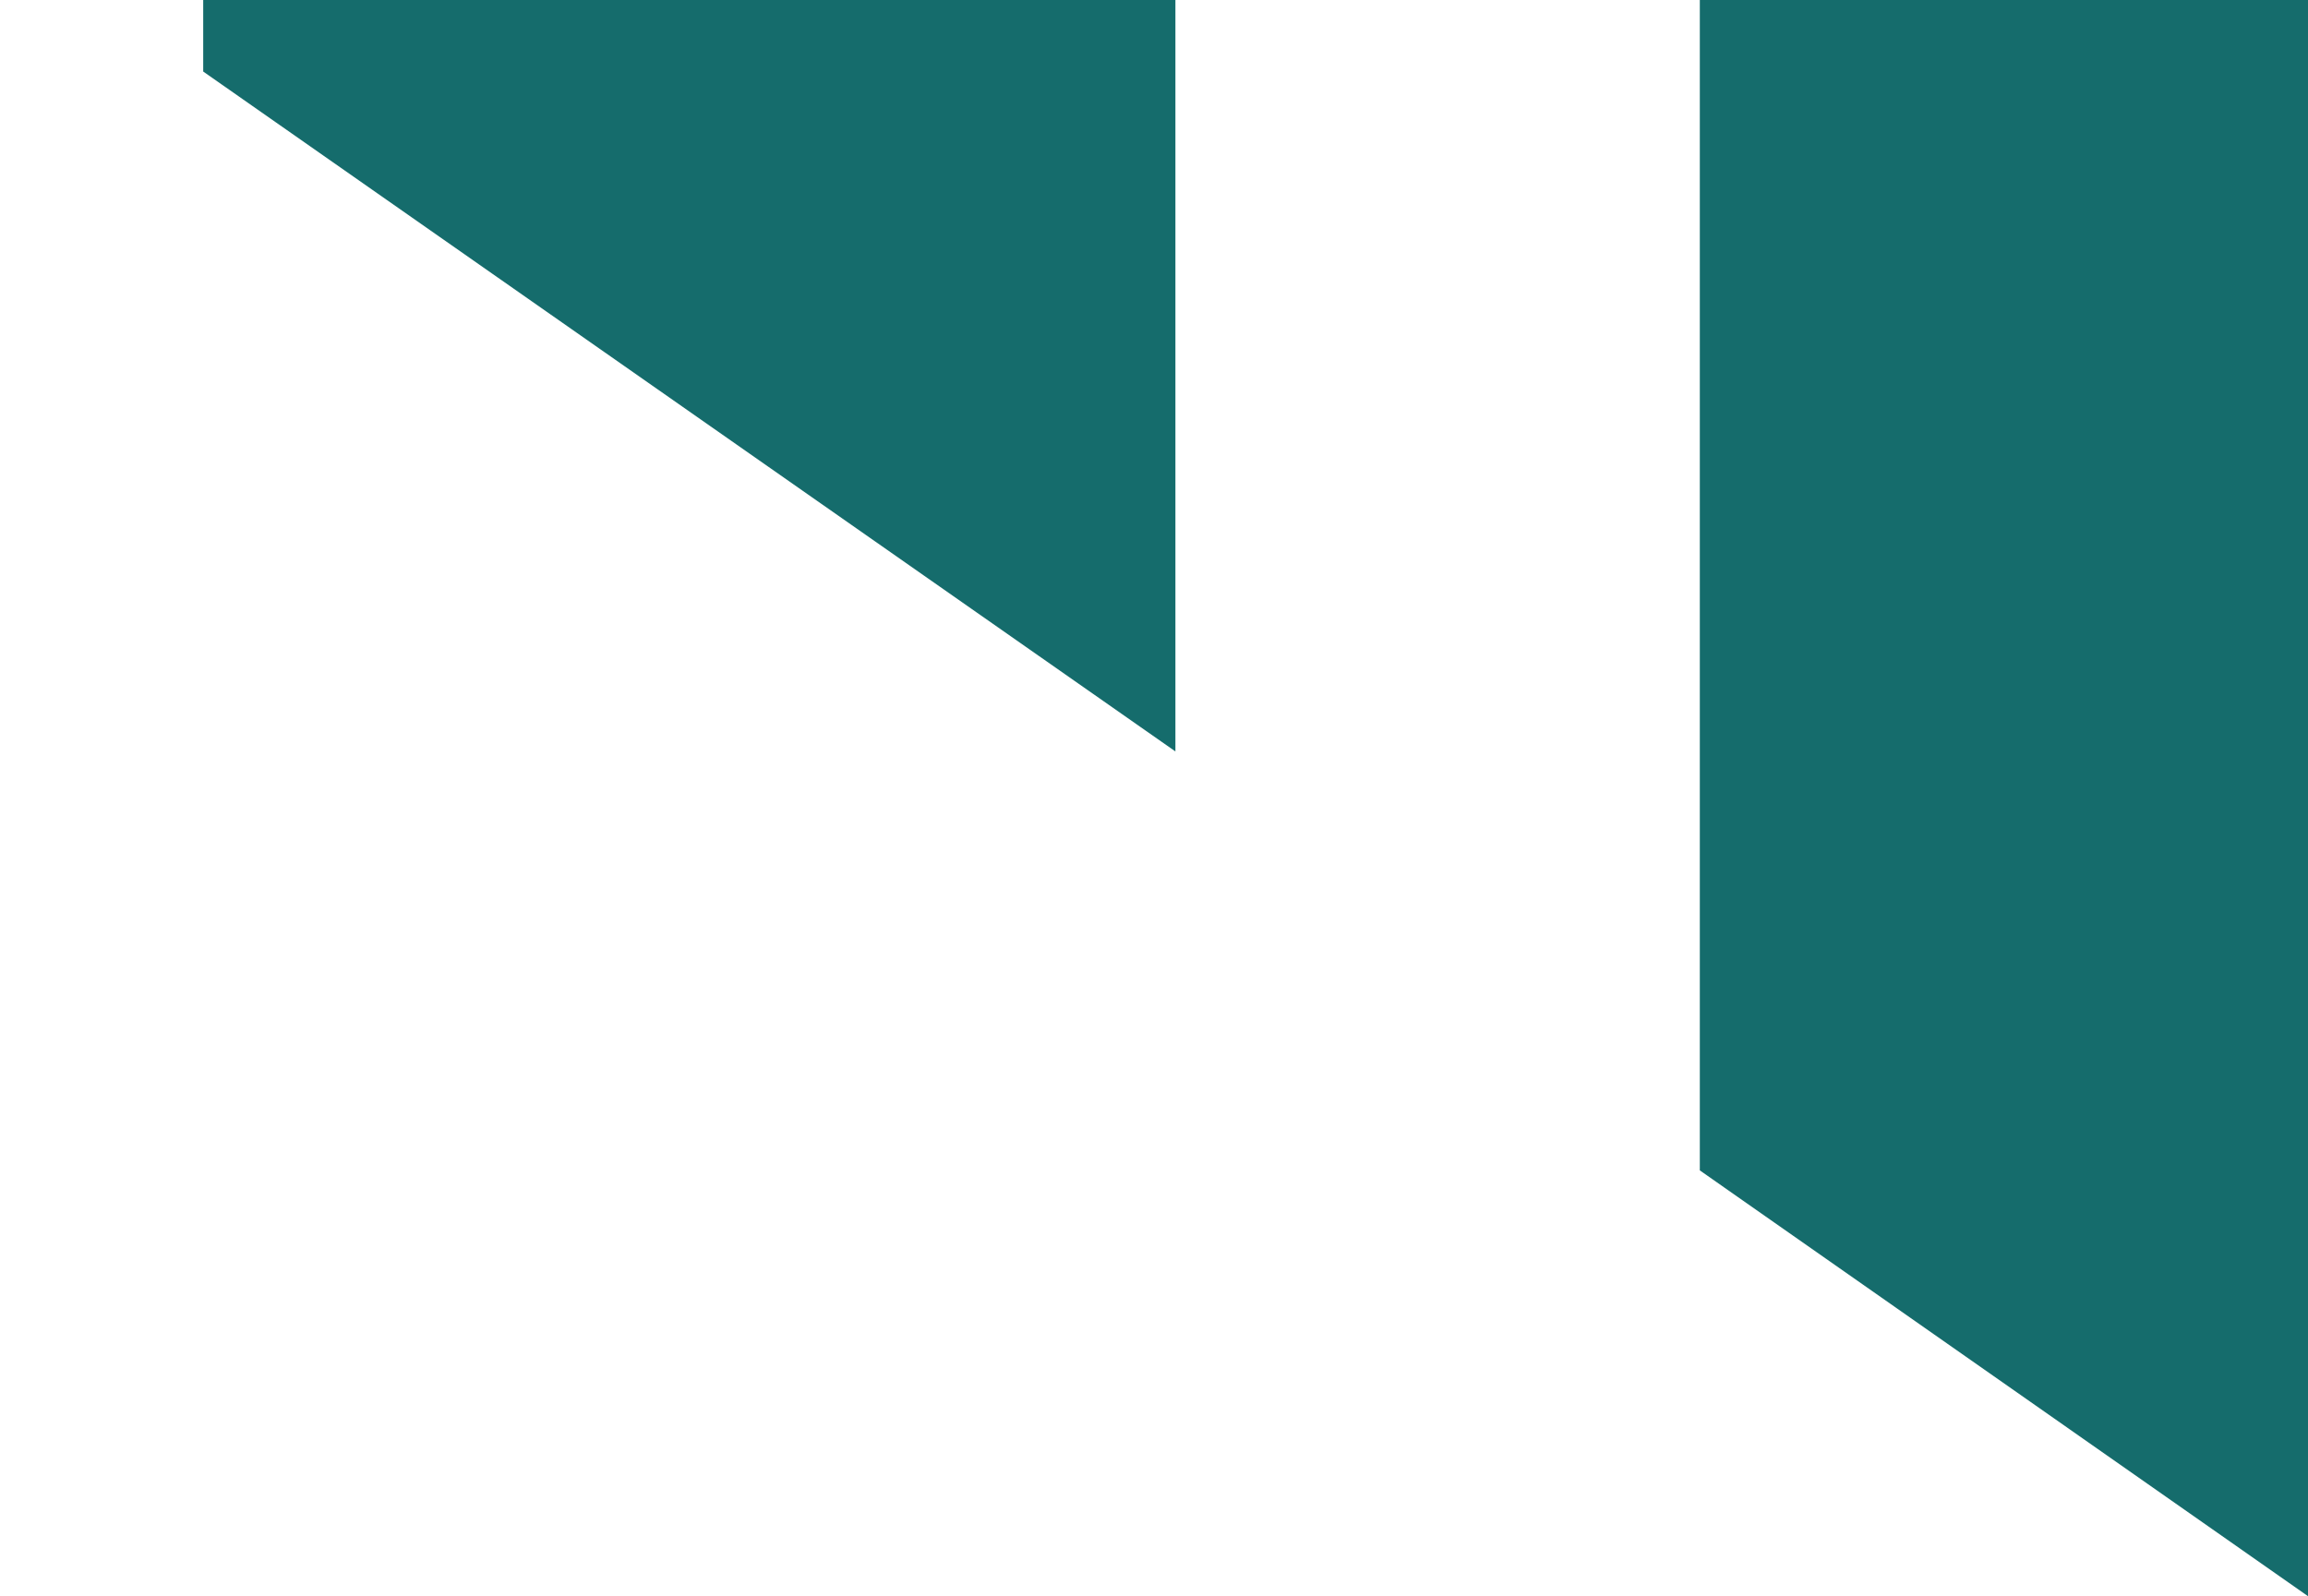
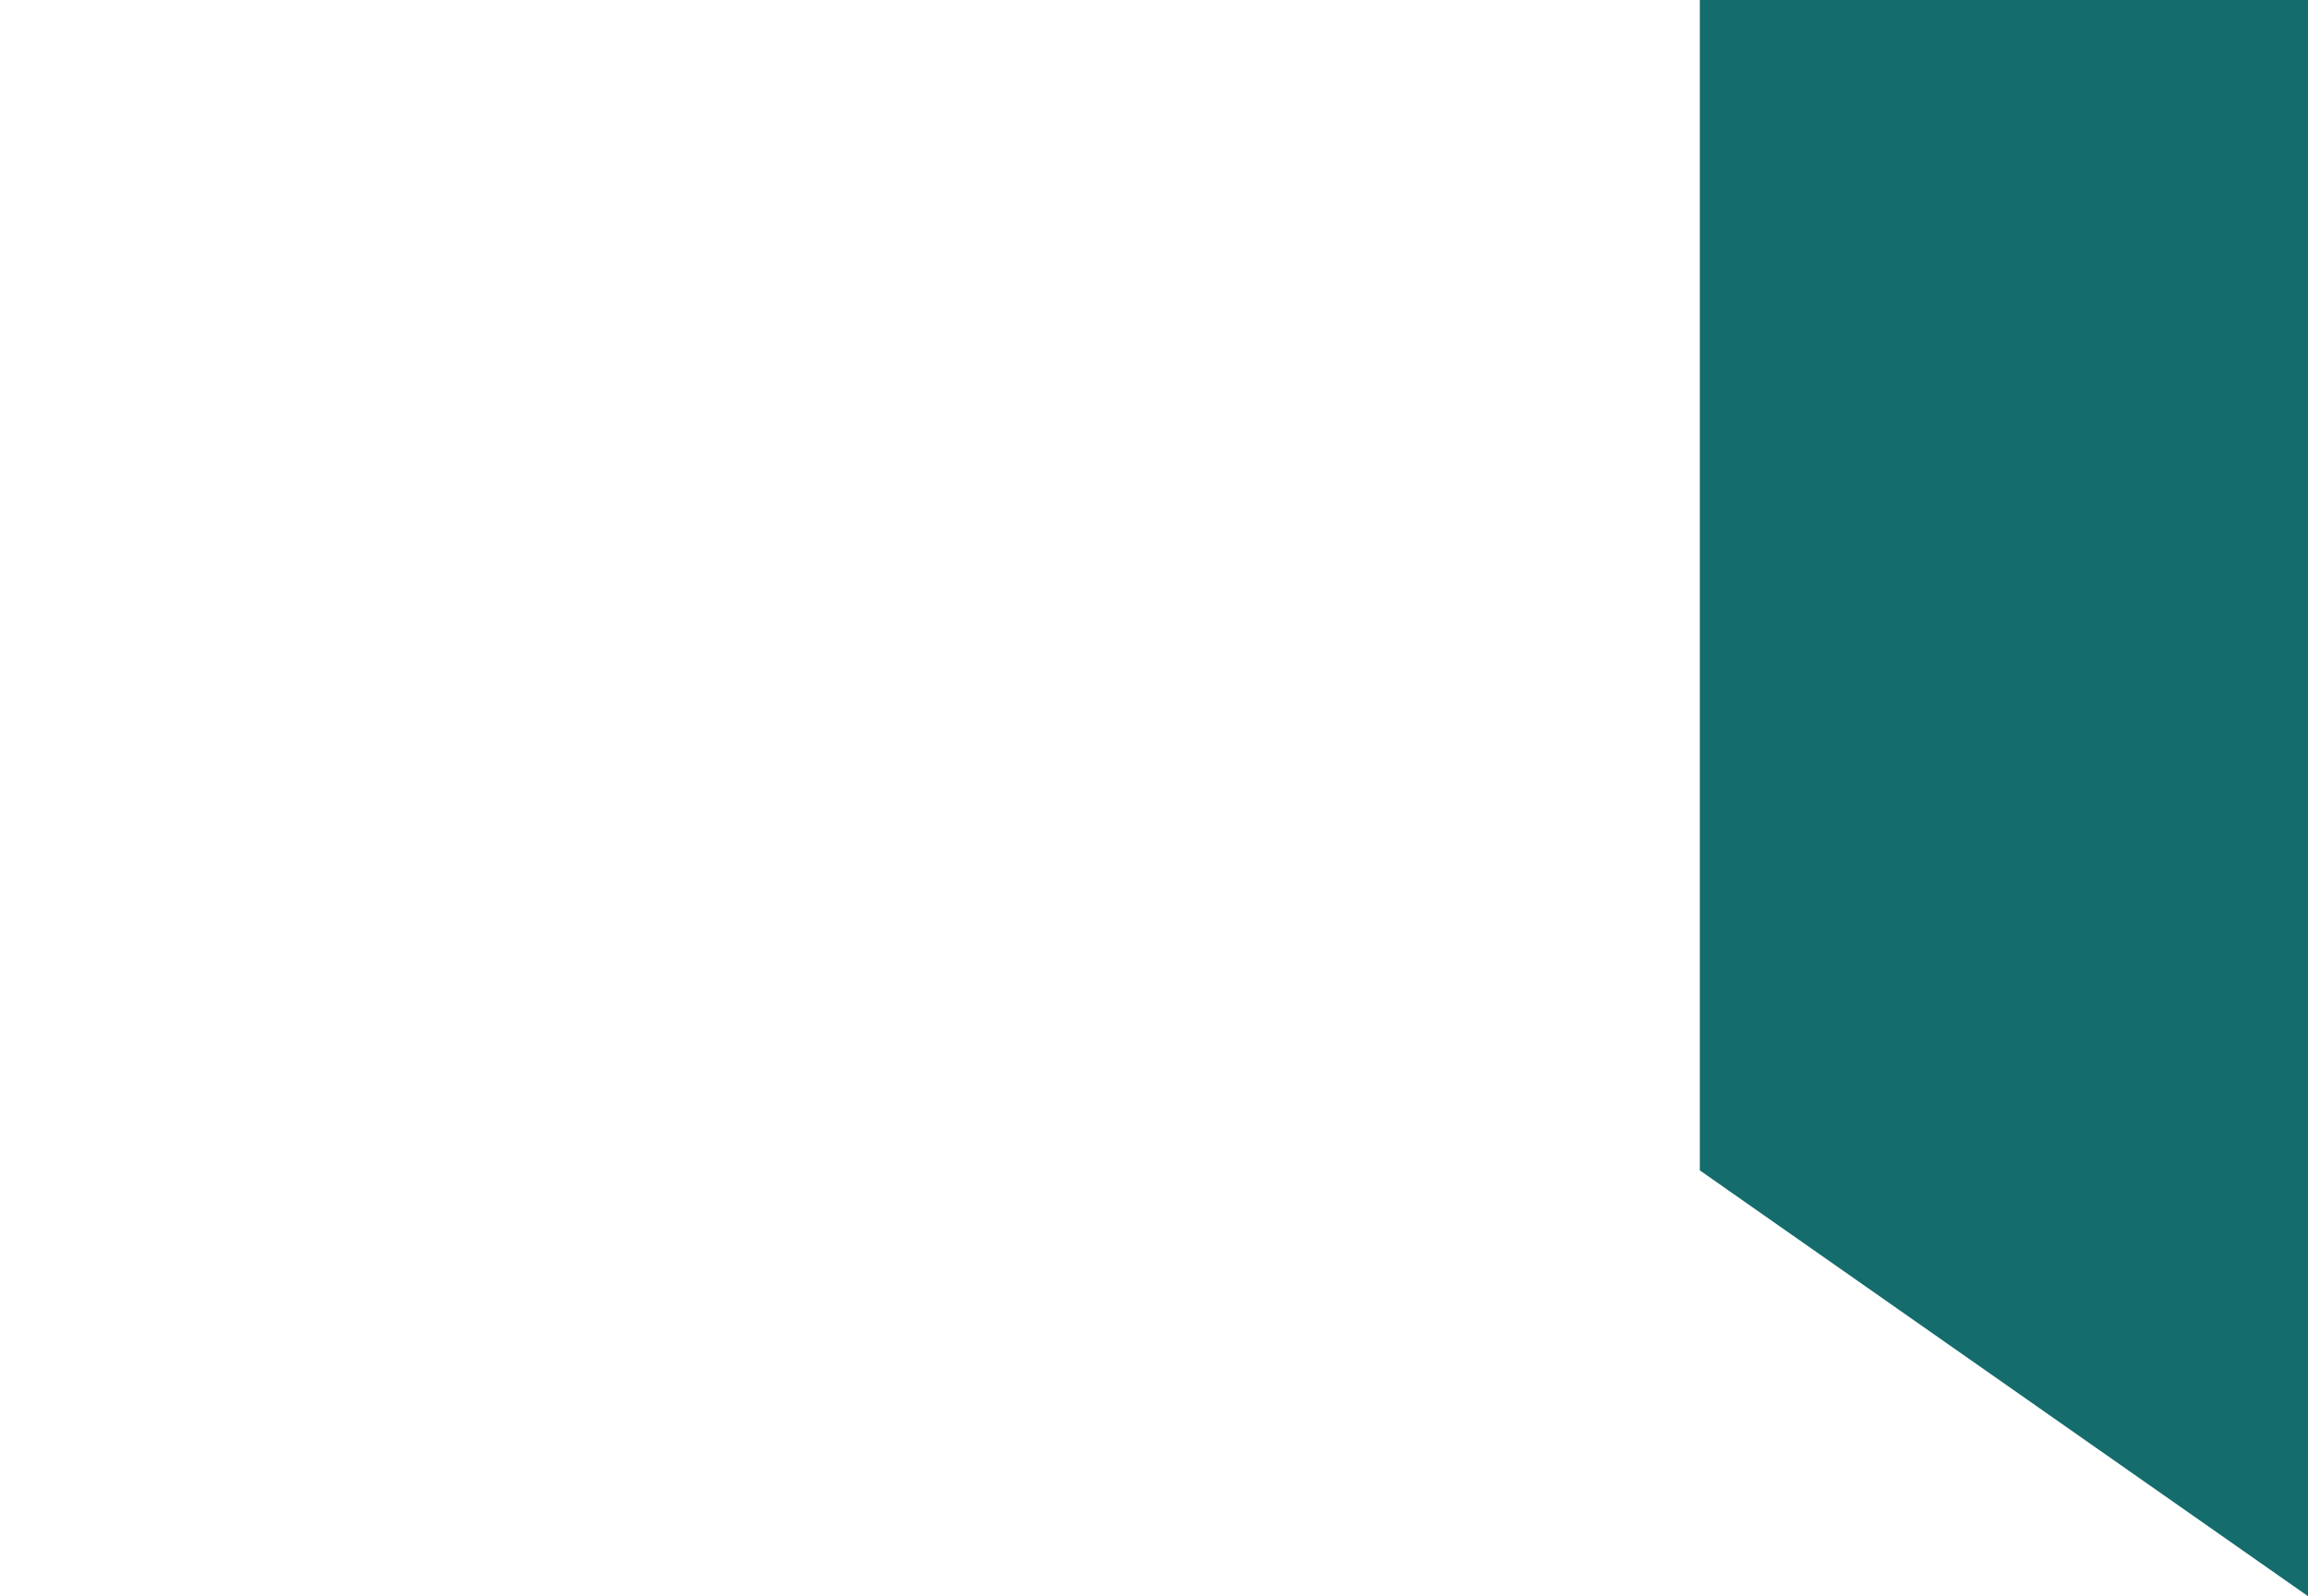
<svg xmlns="http://www.w3.org/2000/svg" width="1920" height="1328.13" viewBox="0 0 1920 1328.13">
-   <polygon points="977.81 0 169.04 0 169.04 59.51 977.81 625.19 977.81 0" fill="#156C6C" />
  <polygon points="1414.06 973.76 1920.17 1328.13 1920.17 0 1414.06 0 1414.06 973.76" fill="#156C6C" />
</svg>